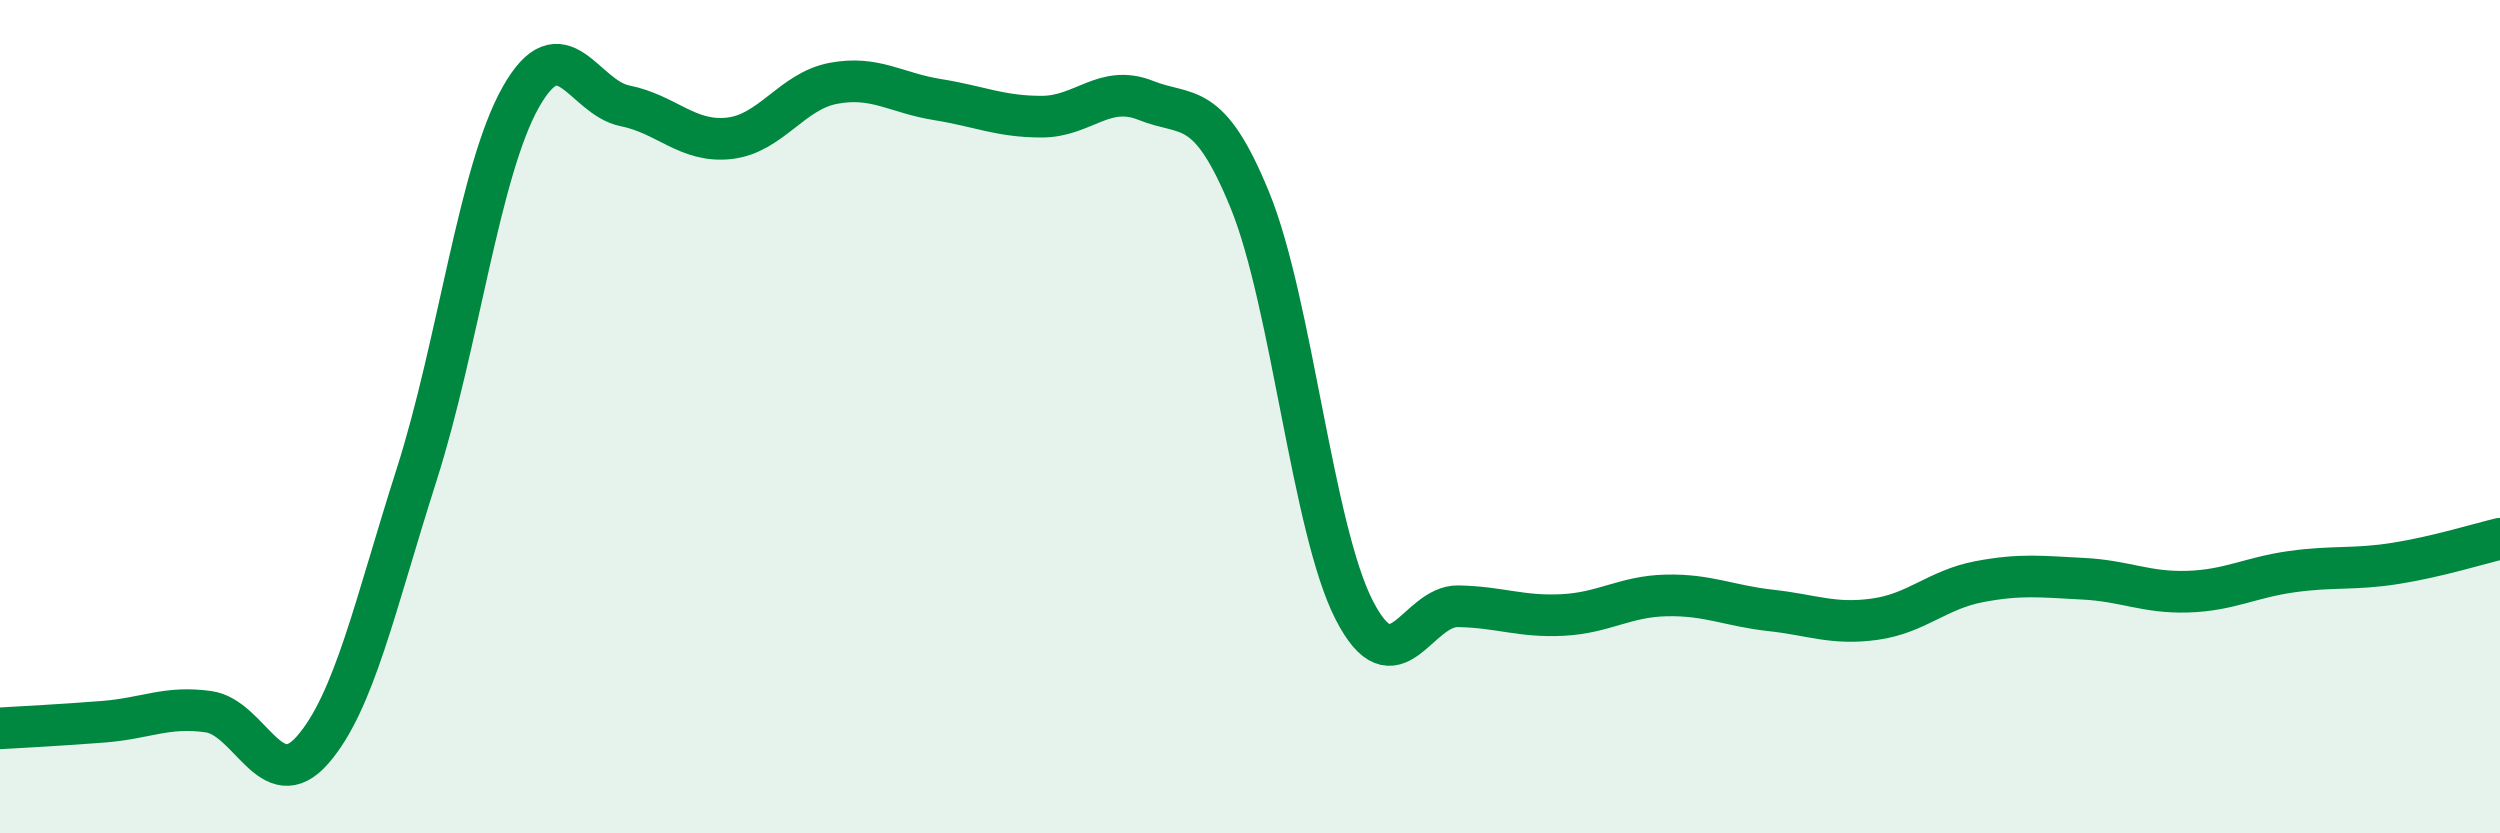
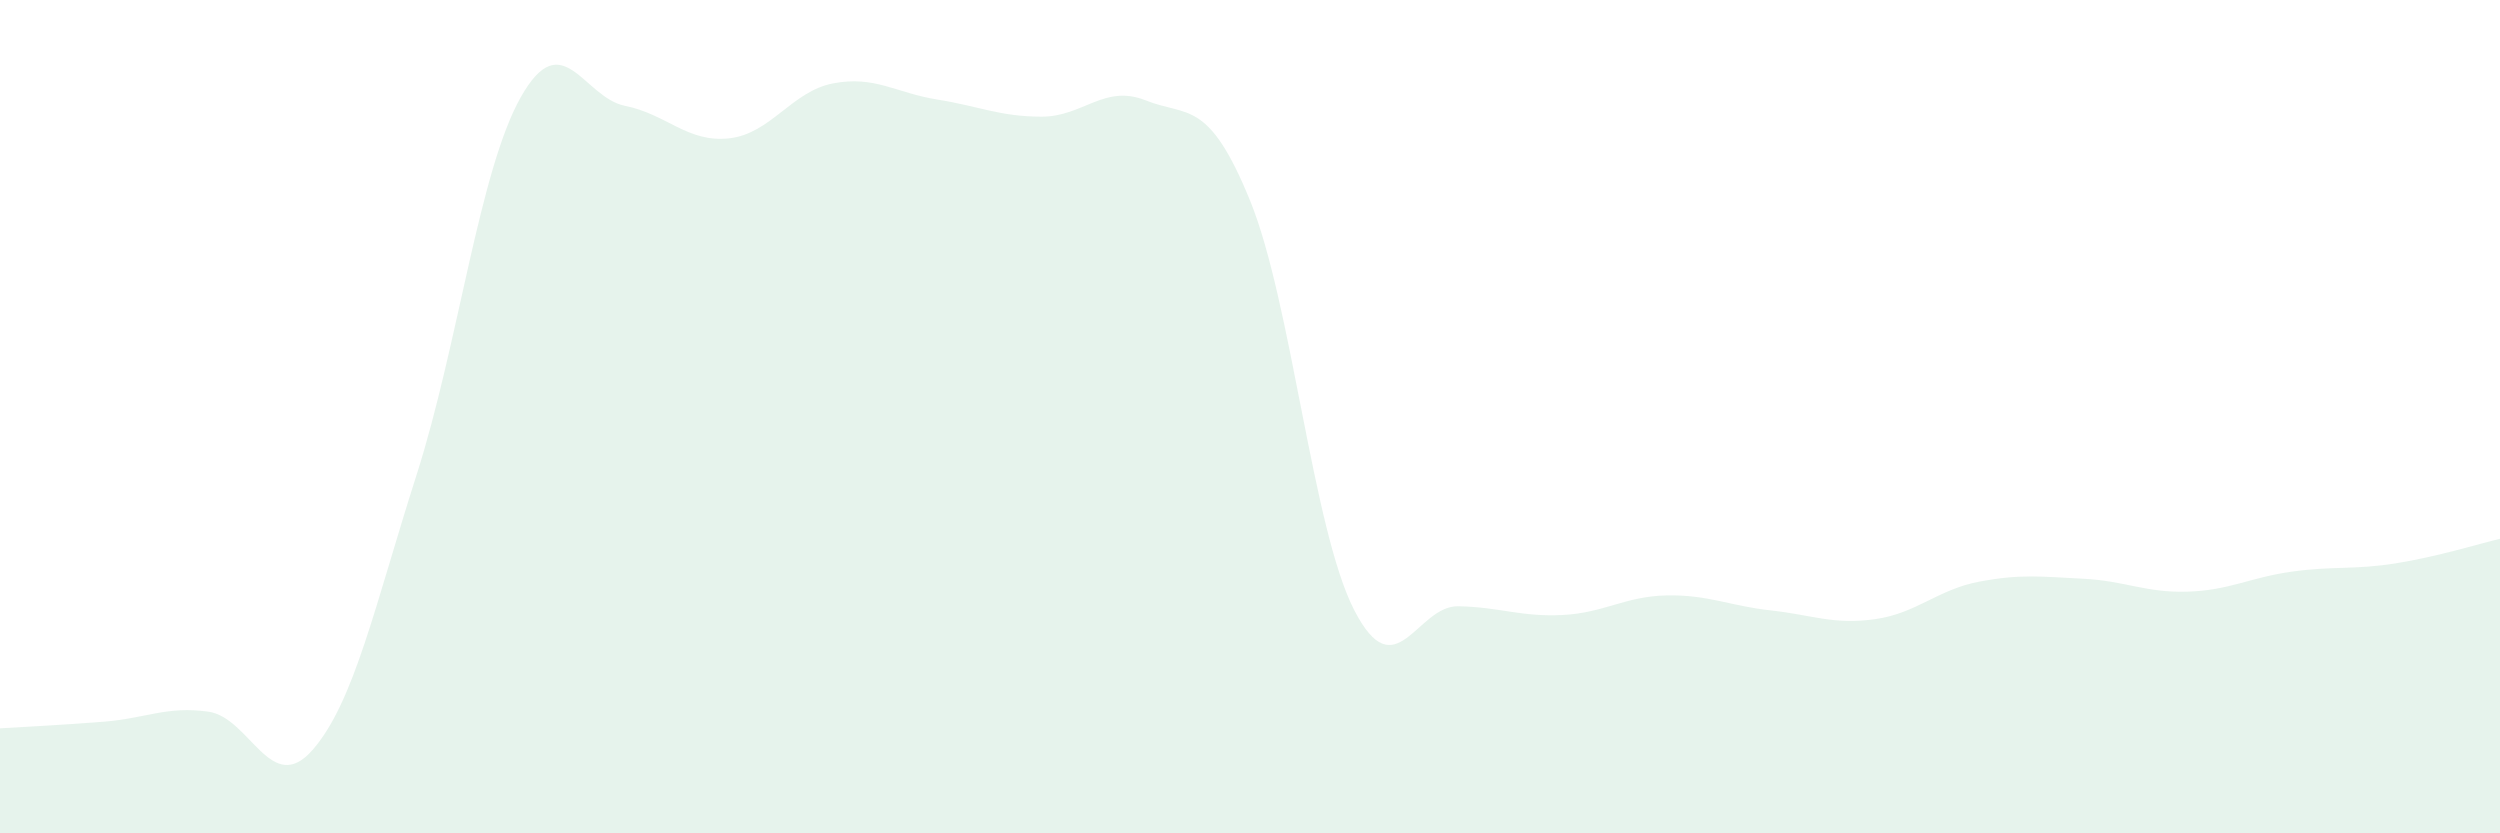
<svg xmlns="http://www.w3.org/2000/svg" width="60" height="20" viewBox="0 0 60 20">
  <path d="M 0,17.48 C 0.5,17.45 1.5,17.4 2.5,17.32 C 3.5,17.24 4,16.94 5,17.08 C 6,17.22 6.5,19.14 7.5,18 C 8.5,16.86 9,14.52 10,11.39 C 11,8.26 11.5,4.1 12.5,2.33 C 13.5,0.56 14,2.34 15,2.54 C 16,2.74 16.5,3.43 17.5,3.32 C 18.5,3.21 19,2.19 20,2 C 21,1.81 21.5,2.23 22.5,2.39 C 23.5,2.55 24,2.8 25,2.8 C 26,2.8 26.5,2.01 27.5,2.41 C 28.5,2.81 29,2.36 30,4.81 C 31,7.26 31.5,12.69 32.5,14.64 C 33.5,16.59 34,14.53 35,14.55 C 36,14.57 36.5,14.81 37.5,14.76 C 38.5,14.71 39,14.31 40,14.29 C 41,14.27 41.5,14.54 42.5,14.65 C 43.5,14.76 44,15 45,14.86 C 46,14.72 46.5,14.15 47.5,13.96 C 48.5,13.77 49,13.84 50,13.89 C 51,13.94 51.5,14.23 52.5,14.2 C 53.5,14.17 54,13.86 55,13.72 C 56,13.58 56.5,13.68 57.5,13.52 C 58.5,13.36 59.5,13.05 60,12.93L60 20L0 20Z" fill="#008740" opacity="0.1" stroke-linecap="round" stroke-linejoin="round" />
-   <path d="M 0,17.48 C 0.5,17.45 1.5,17.4 2.5,17.32 C 3.5,17.24 4,16.94 5,17.08 C 6,17.22 6.5,19.14 7.5,18 C 8.5,16.86 9,14.52 10,11.39 C 11,8.26 11.5,4.1 12.5,2.33 C 13.5,0.56 14,2.34 15,2.54 C 16,2.74 16.5,3.43 17.5,3.32 C 18.5,3.21 19,2.19 20,2 C 21,1.81 21.5,2.23 22.5,2.39 C 23.5,2.55 24,2.8 25,2.8 C 26,2.8 26.5,2.01 27.5,2.41 C 28.5,2.81 29,2.36 30,4.81 C 31,7.26 31.5,12.69 32.5,14.64 C 33.5,16.59 34,14.53 35,14.55 C 36,14.57 36.5,14.81 37.5,14.76 C 38.5,14.71 39,14.31 40,14.29 C 41,14.27 41.5,14.54 42.5,14.65 C 43.5,14.76 44,15 45,14.86 C 46,14.72 46.5,14.15 47.5,13.96 C 48.5,13.77 49,13.84 50,13.89 C 51,13.94 51.5,14.23 52.5,14.2 C 53.5,14.17 54,13.86 55,13.72 C 56,13.58 56.5,13.68 57.5,13.52 C 58.5,13.36 59.5,13.05 60,12.93" stroke="#008740" stroke-width="1" fill="none" stroke-linecap="round" stroke-linejoin="round" />
</svg>